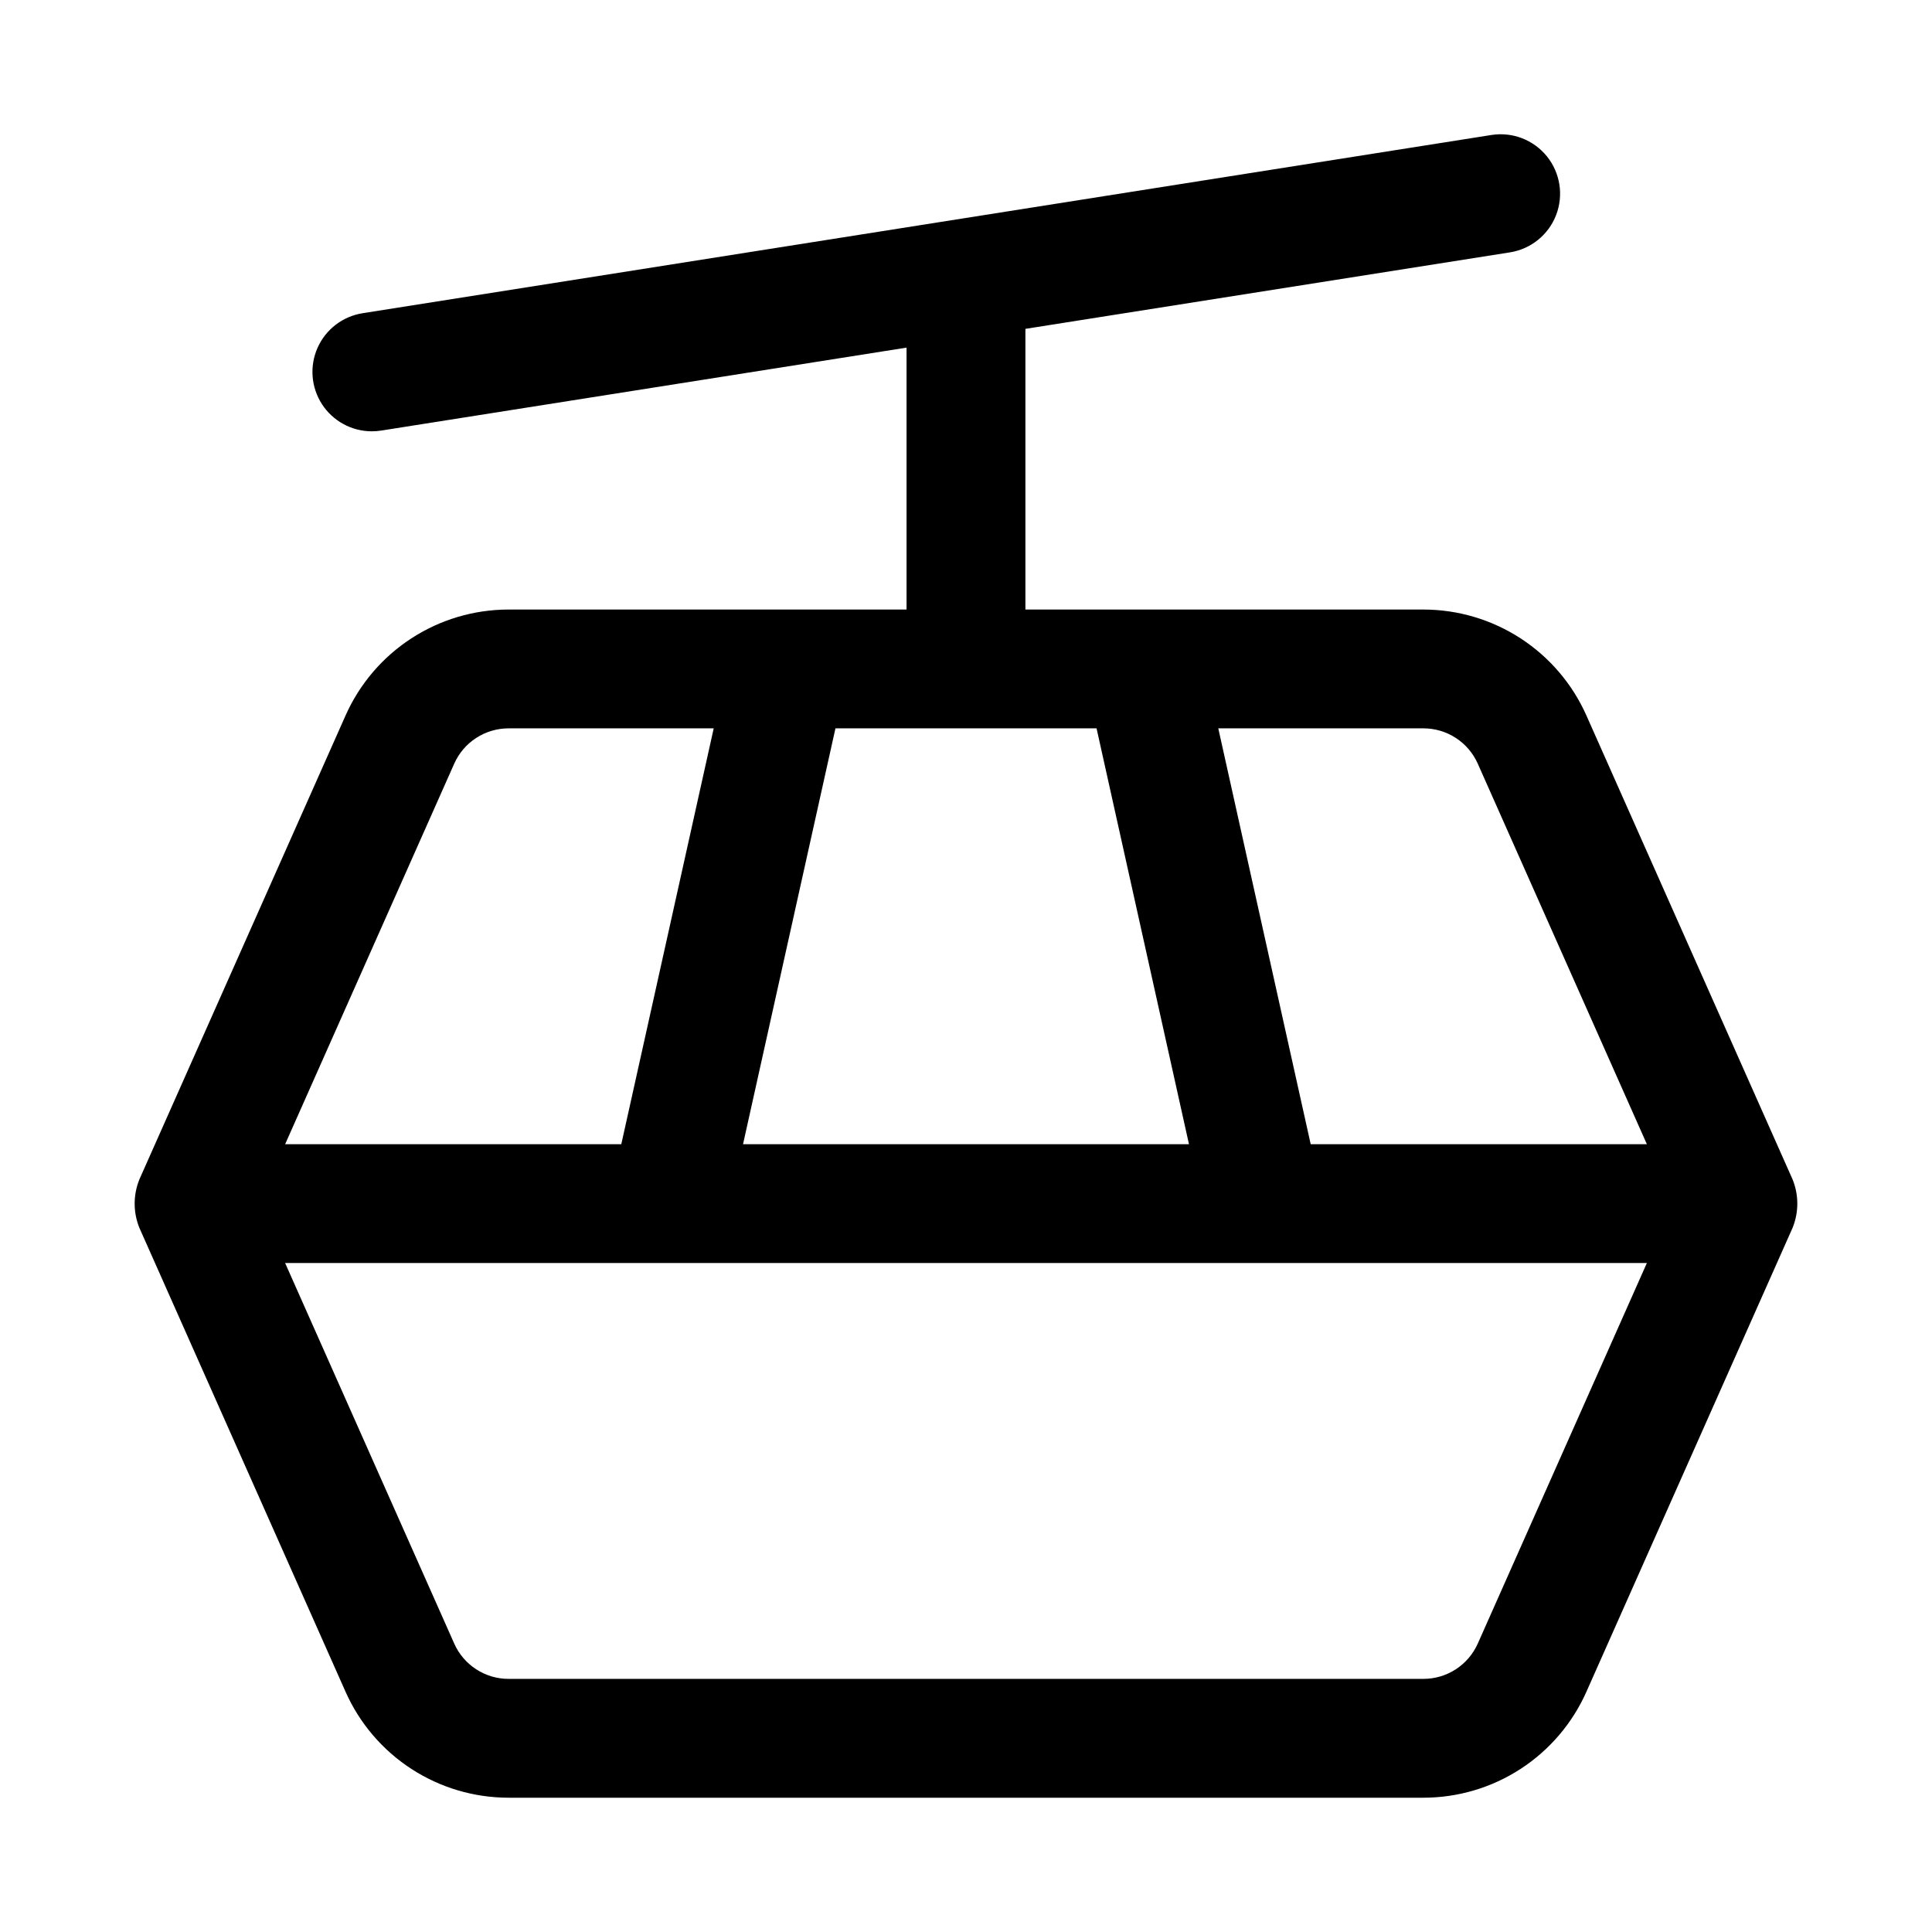
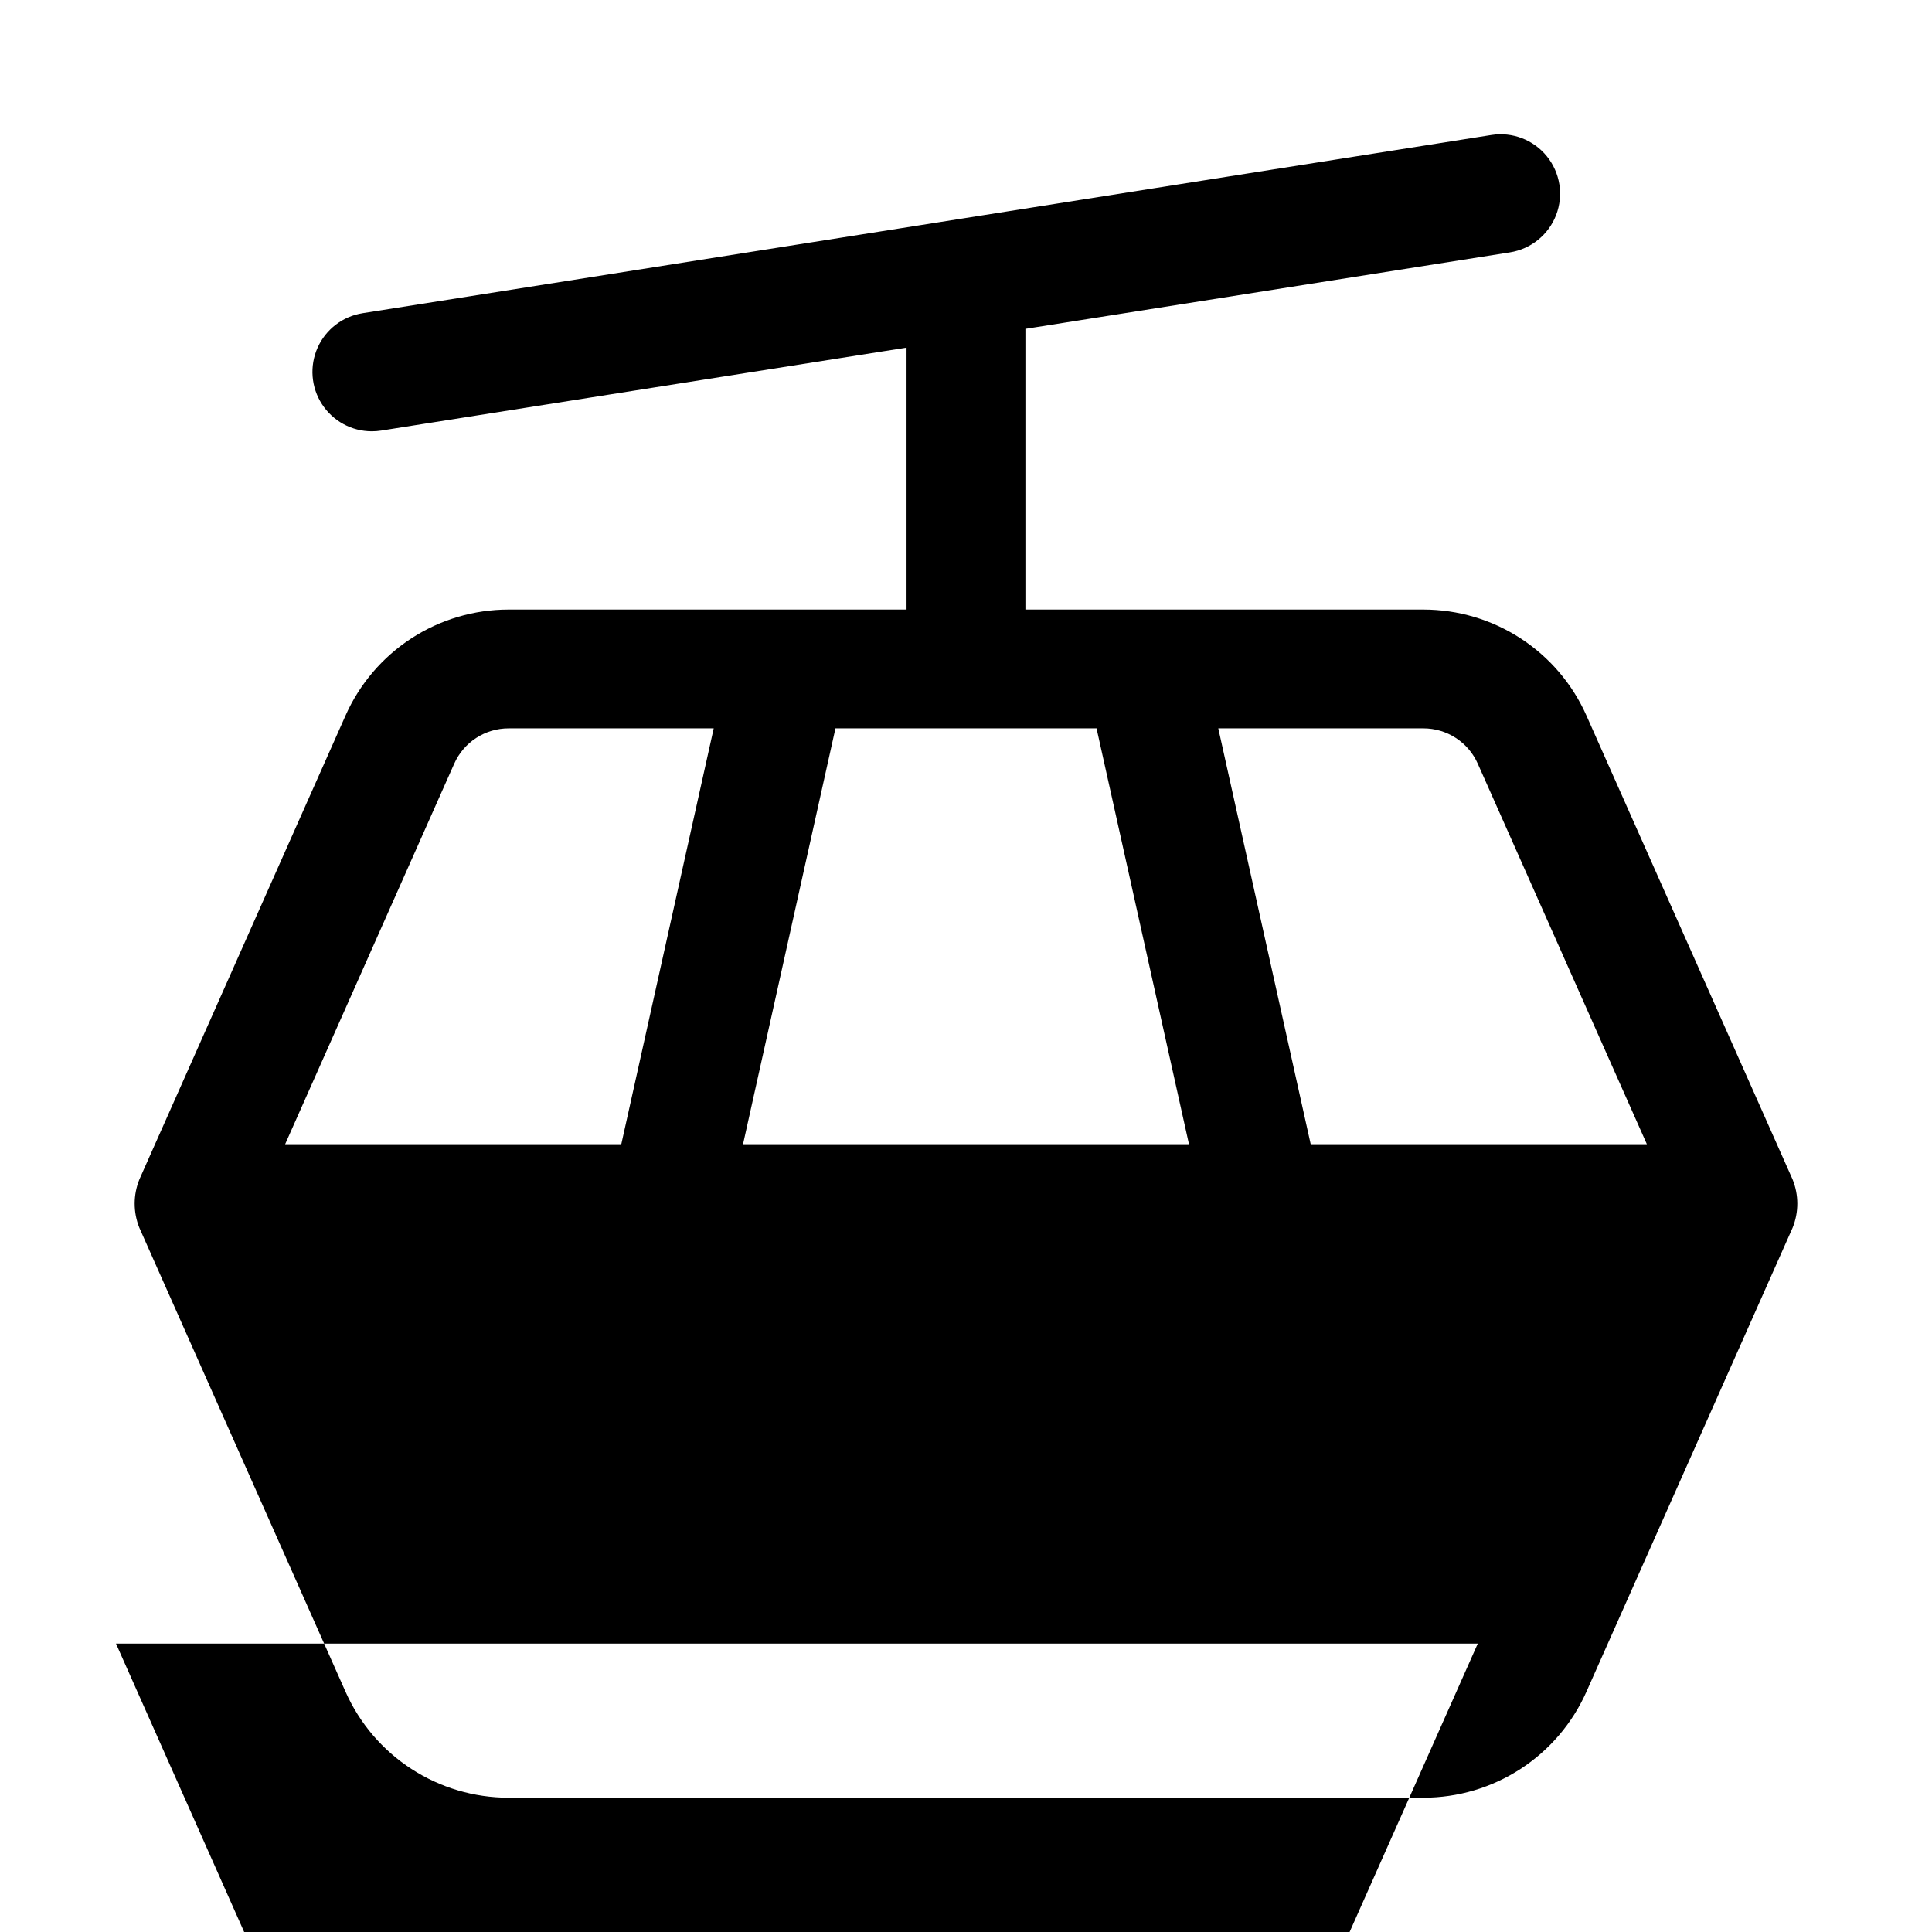
<svg xmlns="http://www.w3.org/2000/svg" fill="#000000" width="800px" height="800px" version="1.1" viewBox="144 144 512 512">
-   <path d="m564.4 592.37 54.66-123c1.66-4.102 1.66-8.688 0-12.793l-54.66-123c-3.719-8.344-9.773-15.434-17.438-20.41-7.66-4.977-16.602-7.629-25.738-7.633h-105.48v-74.383l128.41-20.273c5.555-0.879 10.223-4.656 12.238-9.906 2.016-5.254 1.078-11.18-2.461-15.555-3.539-4.371-9.141-6.523-14.699-5.644l-299.14 47.23v0.004c-5.266 0.828-9.754 4.269-11.926 9.137-2.172 4.871-1.73 10.508 1.168 14.98 2.902 4.473 7.871 7.176 13.203 7.176 0.828 0 1.656-0.062 2.477-0.191l139.23-21.984v69.41h-105.48c-9.137 0.004-18.074 2.656-25.738 7.633-7.66 4.977-13.715 12.066-17.434 20.41l-54.664 123c-1.656 4.106-1.656 8.691 0 12.793l54.66 123c3.719 8.348 9.773 15.438 17.438 20.414 7.66 4.977 16.602 7.625 25.738 7.629h242.46c9.137-0.004 18.078-2.652 25.738-7.629 7.664-4.977 13.719-12.066 17.438-20.414zm-28.781-246 44.82 100.86h-89.09l-24.492-110.21h54.367c3.047 0 6.027 0.883 8.582 2.543 2.555 1.656 4.574 4.023 5.812 6.805zm-101.02-9.348 24.492 110.21h-118.18l24.492-110.21zm-170.22 9.348c1.238-2.781 3.258-5.148 5.812-6.805 2.555-1.66 5.535-2.543 8.582-2.543h54.367l-24.492 110.21h-89.086zm256.85 242.55h-242.46c-3.047 0-6.027-0.883-8.578-2.543-2.555-1.656-4.574-4.019-5.812-6.805l-44.82-100.86h360.88l-44.816 100.86h-0.004c-1.238 2.785-3.258 5.148-5.812 6.805-2.555 1.66-5.535 2.543-8.582 2.543z" />
+   <path d="m564.4 592.37 54.66-123c1.66-4.102 1.66-8.688 0-12.793l-54.66-123c-3.719-8.344-9.773-15.434-17.438-20.41-7.66-4.977-16.602-7.629-25.738-7.633h-105.48v-74.383l128.41-20.273c5.555-0.879 10.223-4.656 12.238-9.906 2.016-5.254 1.078-11.18-2.461-15.555-3.539-4.371-9.141-6.523-14.699-5.644l-299.14 47.23v0.004c-5.266 0.828-9.754 4.269-11.926 9.137-2.172 4.871-1.73 10.508 1.168 14.98 2.902 4.473 7.871 7.176 13.203 7.176 0.828 0 1.656-0.062 2.477-0.191l139.23-21.984v69.41h-105.48c-9.137 0.004-18.074 2.656-25.738 7.633-7.66 4.977-13.715 12.066-17.434 20.41l-54.664 123c-1.656 4.106-1.656 8.691 0 12.793l54.66 123c3.719 8.348 9.773 15.438 17.438 20.414 7.66 4.977 16.602 7.625 25.738 7.629h242.46c9.137-0.004 18.078-2.652 25.738-7.629 7.664-4.977 13.719-12.066 17.438-20.414zm-28.781-246 44.82 100.86h-89.09l-24.492-110.21h54.367c3.047 0 6.027 0.883 8.582 2.543 2.555 1.656 4.574 4.023 5.812 6.805zm-101.02-9.348 24.492 110.21h-118.18l24.492-110.21zm-170.22 9.348c1.238-2.781 3.258-5.148 5.812-6.805 2.555-1.66 5.535-2.543 8.582-2.543h54.367l-24.492 110.21h-89.086m256.85 242.55h-242.46c-3.047 0-6.027-0.883-8.578-2.543-2.555-1.656-4.574-4.019-5.812-6.805l-44.82-100.86h360.88l-44.816 100.86h-0.004c-1.238 2.785-3.258 5.148-5.812 6.805-2.555 1.66-5.535 2.543-8.582 2.543z" />
</svg>